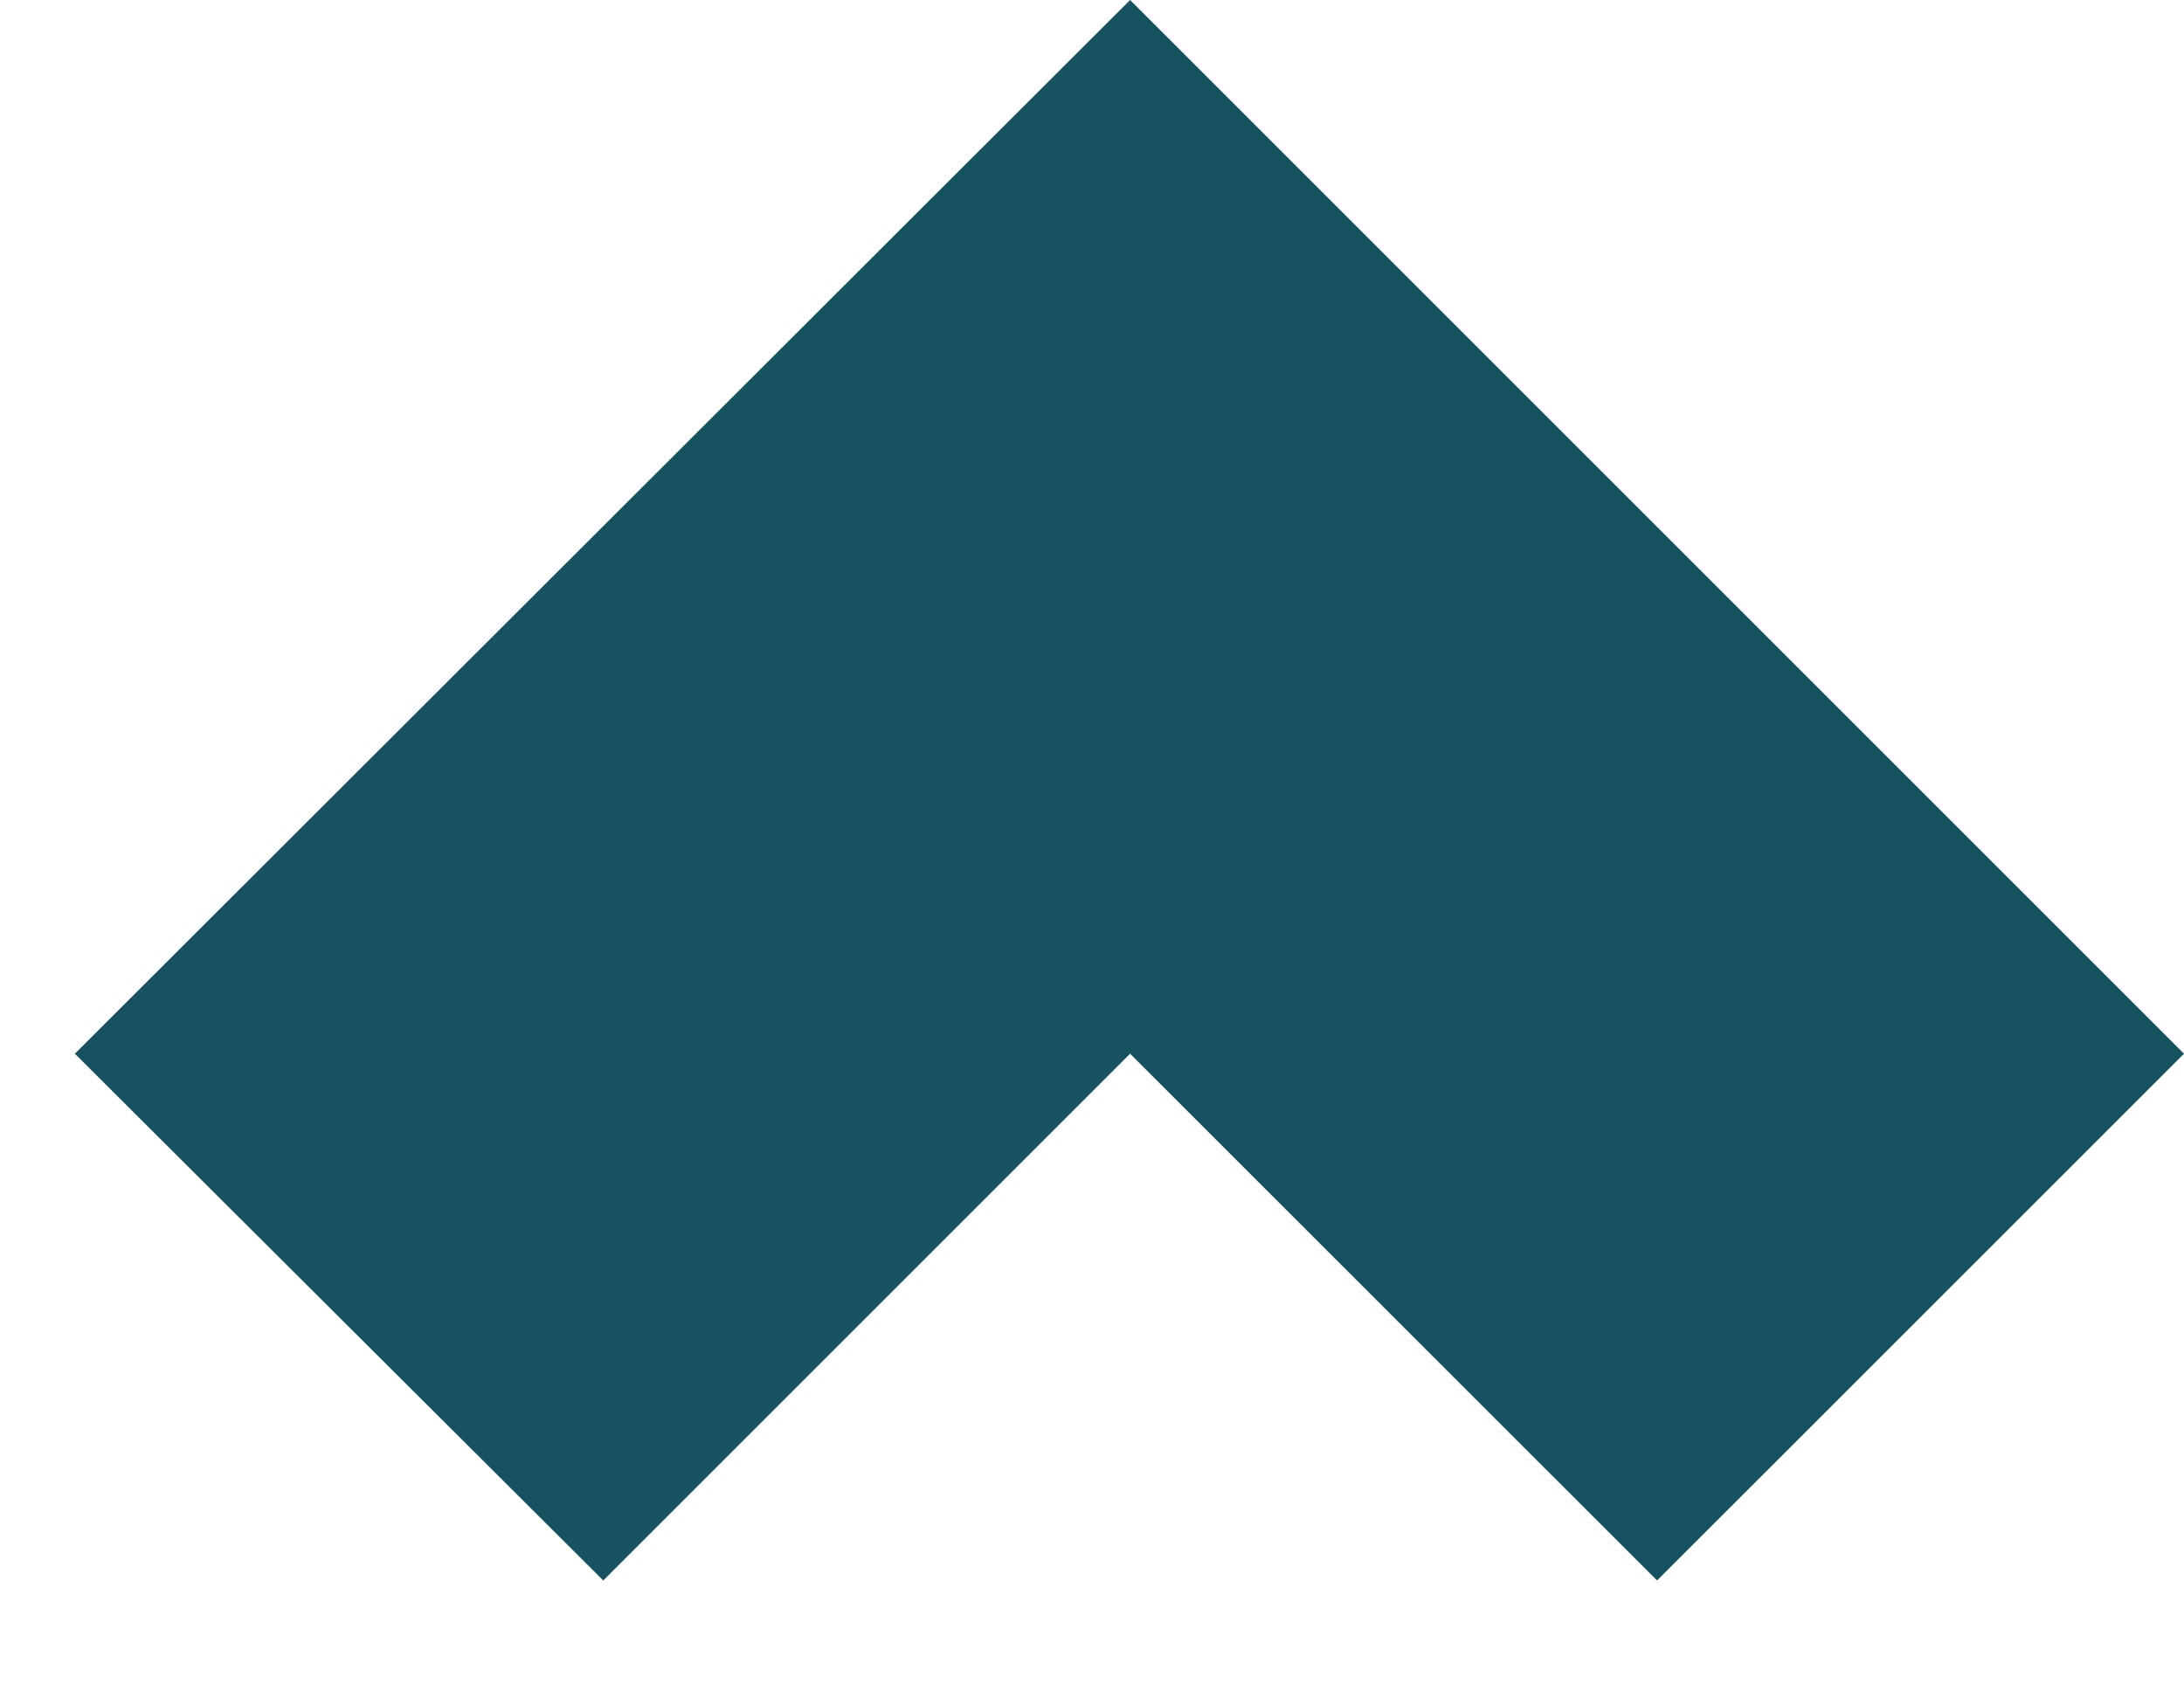
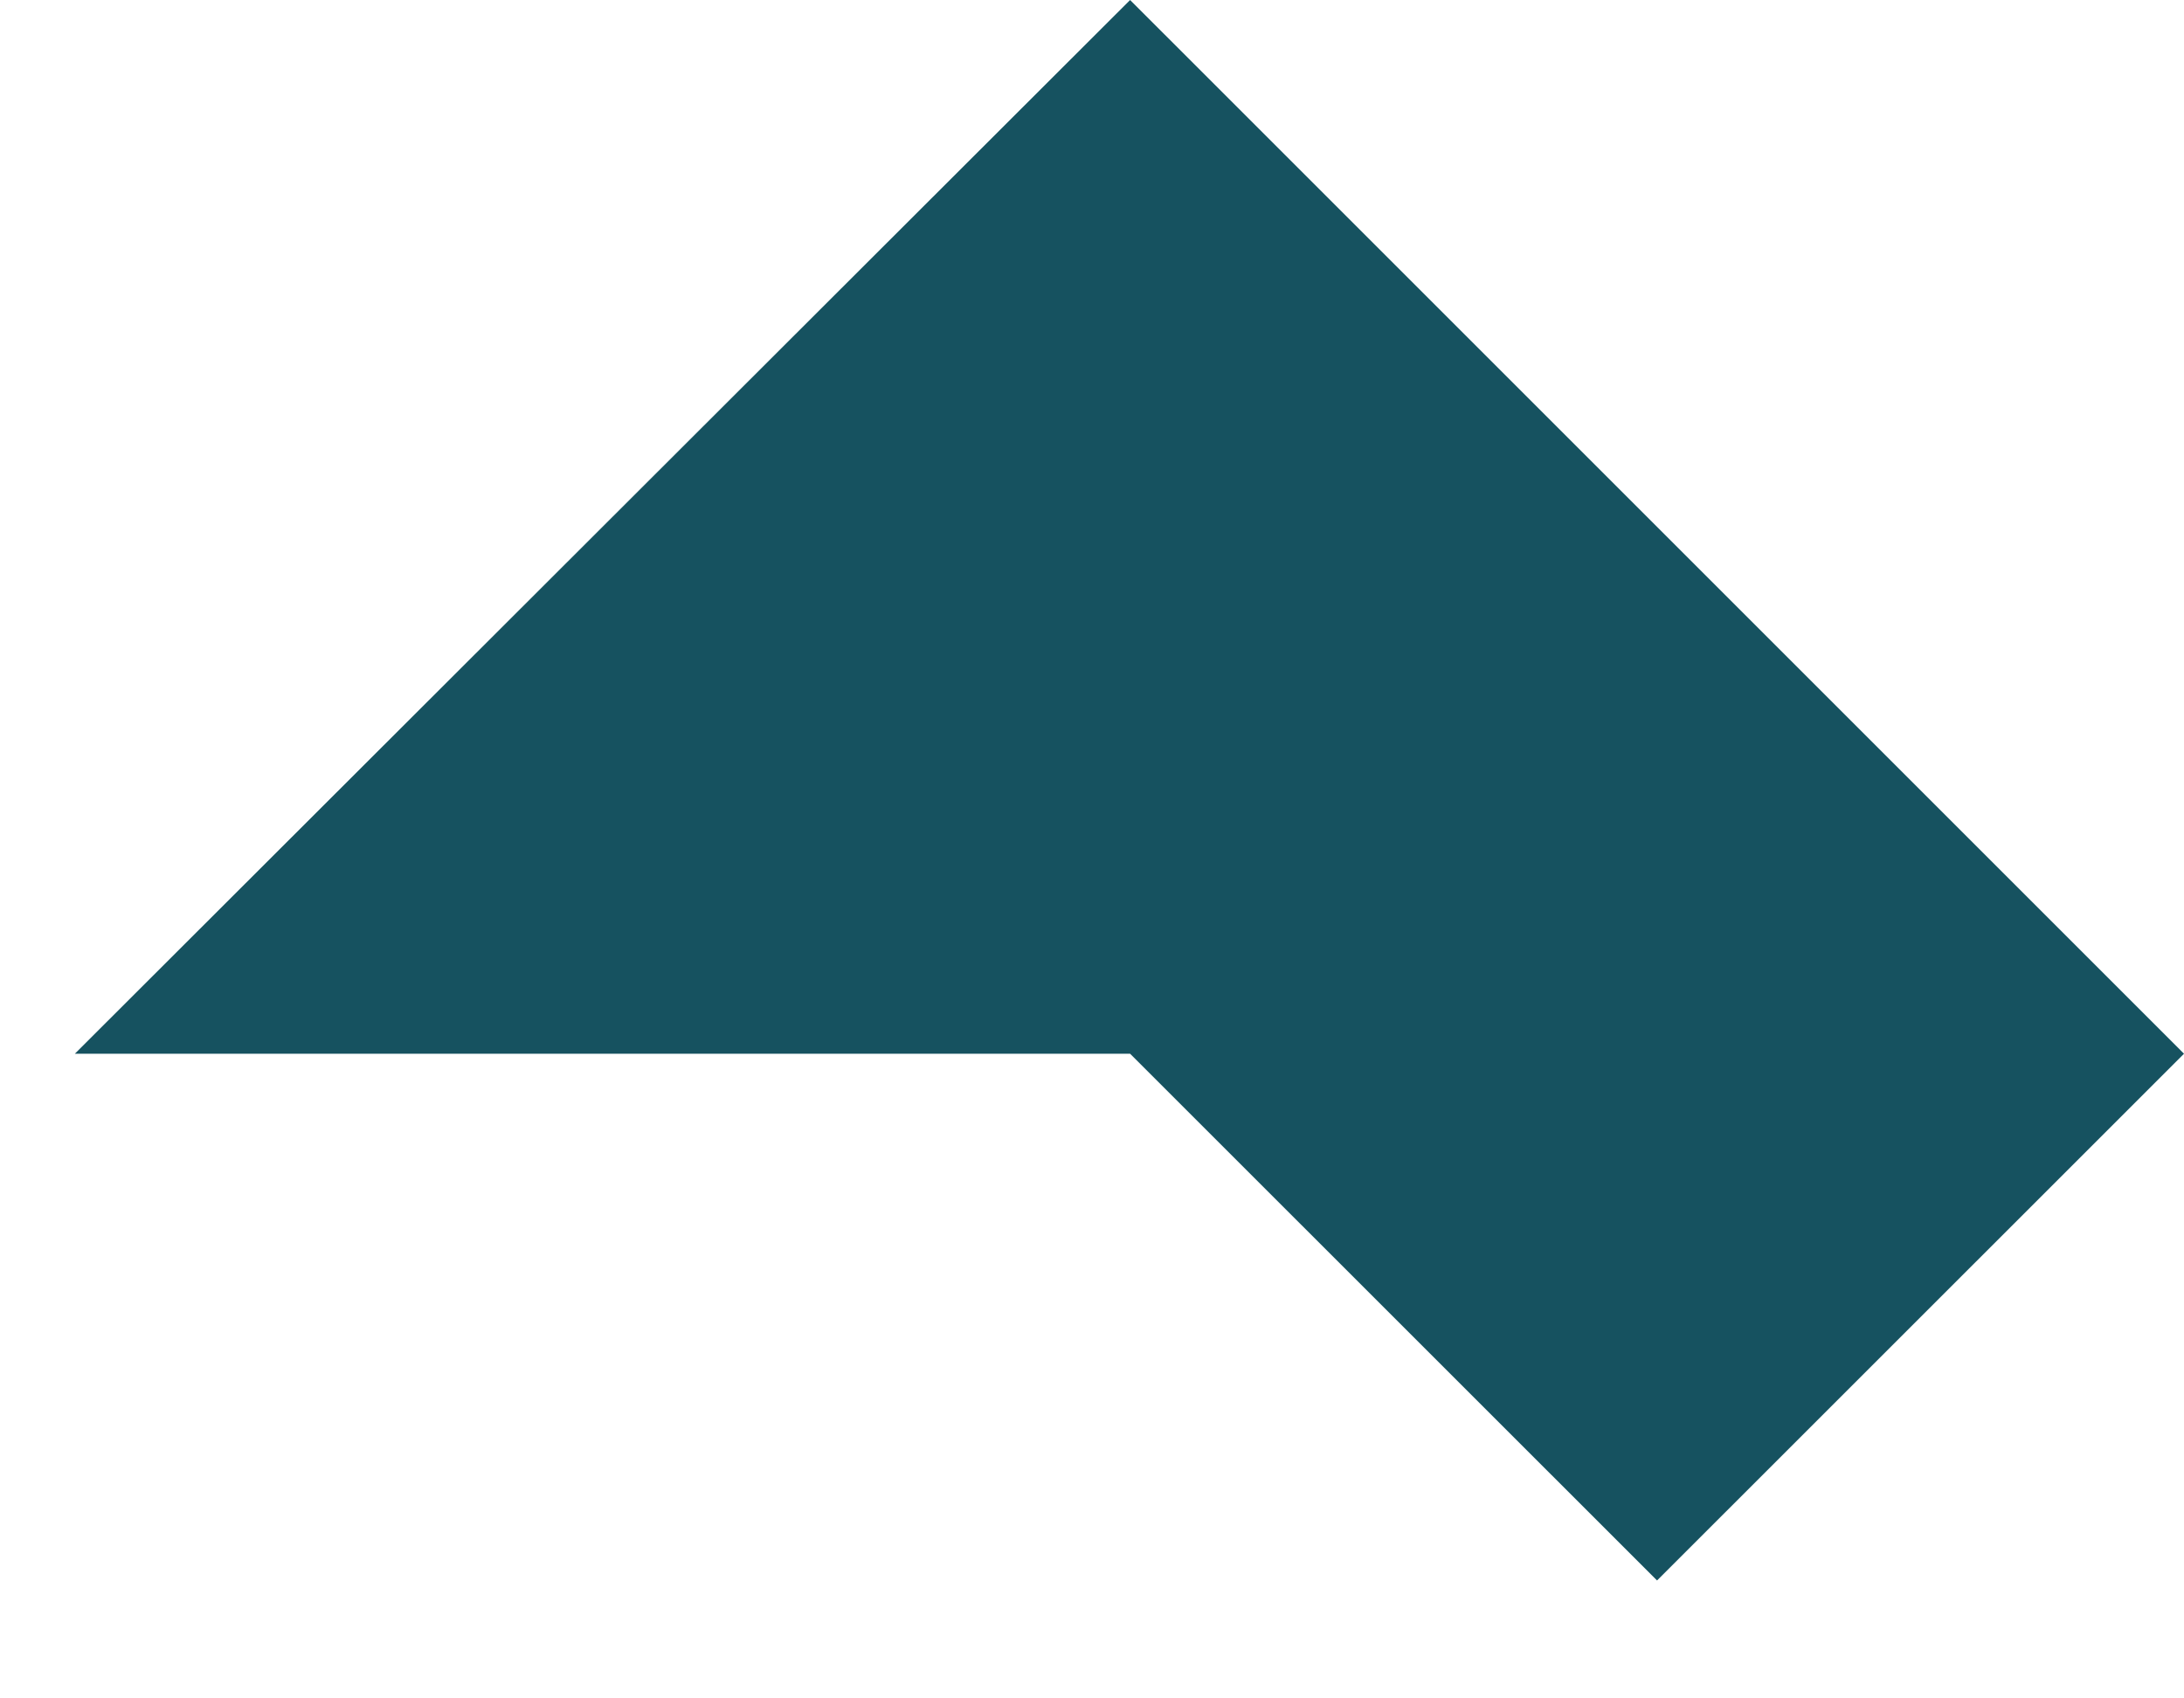
<svg xmlns="http://www.w3.org/2000/svg" width="18" height="14" viewBox="0 0 18 14" fill="none">
-   <path d="M13.657 13.028L18 8.686L9.314 7.55346e-05L0.617 8.686L4.972 13.028L9.314 8.686L13.657 13.028Z" fill="#165260" />
+   <path d="M13.657 13.028L18 8.686L9.314 7.55346e-05L0.617 8.686L9.314 8.686L13.657 13.028Z" fill="#165260" />
</svg>